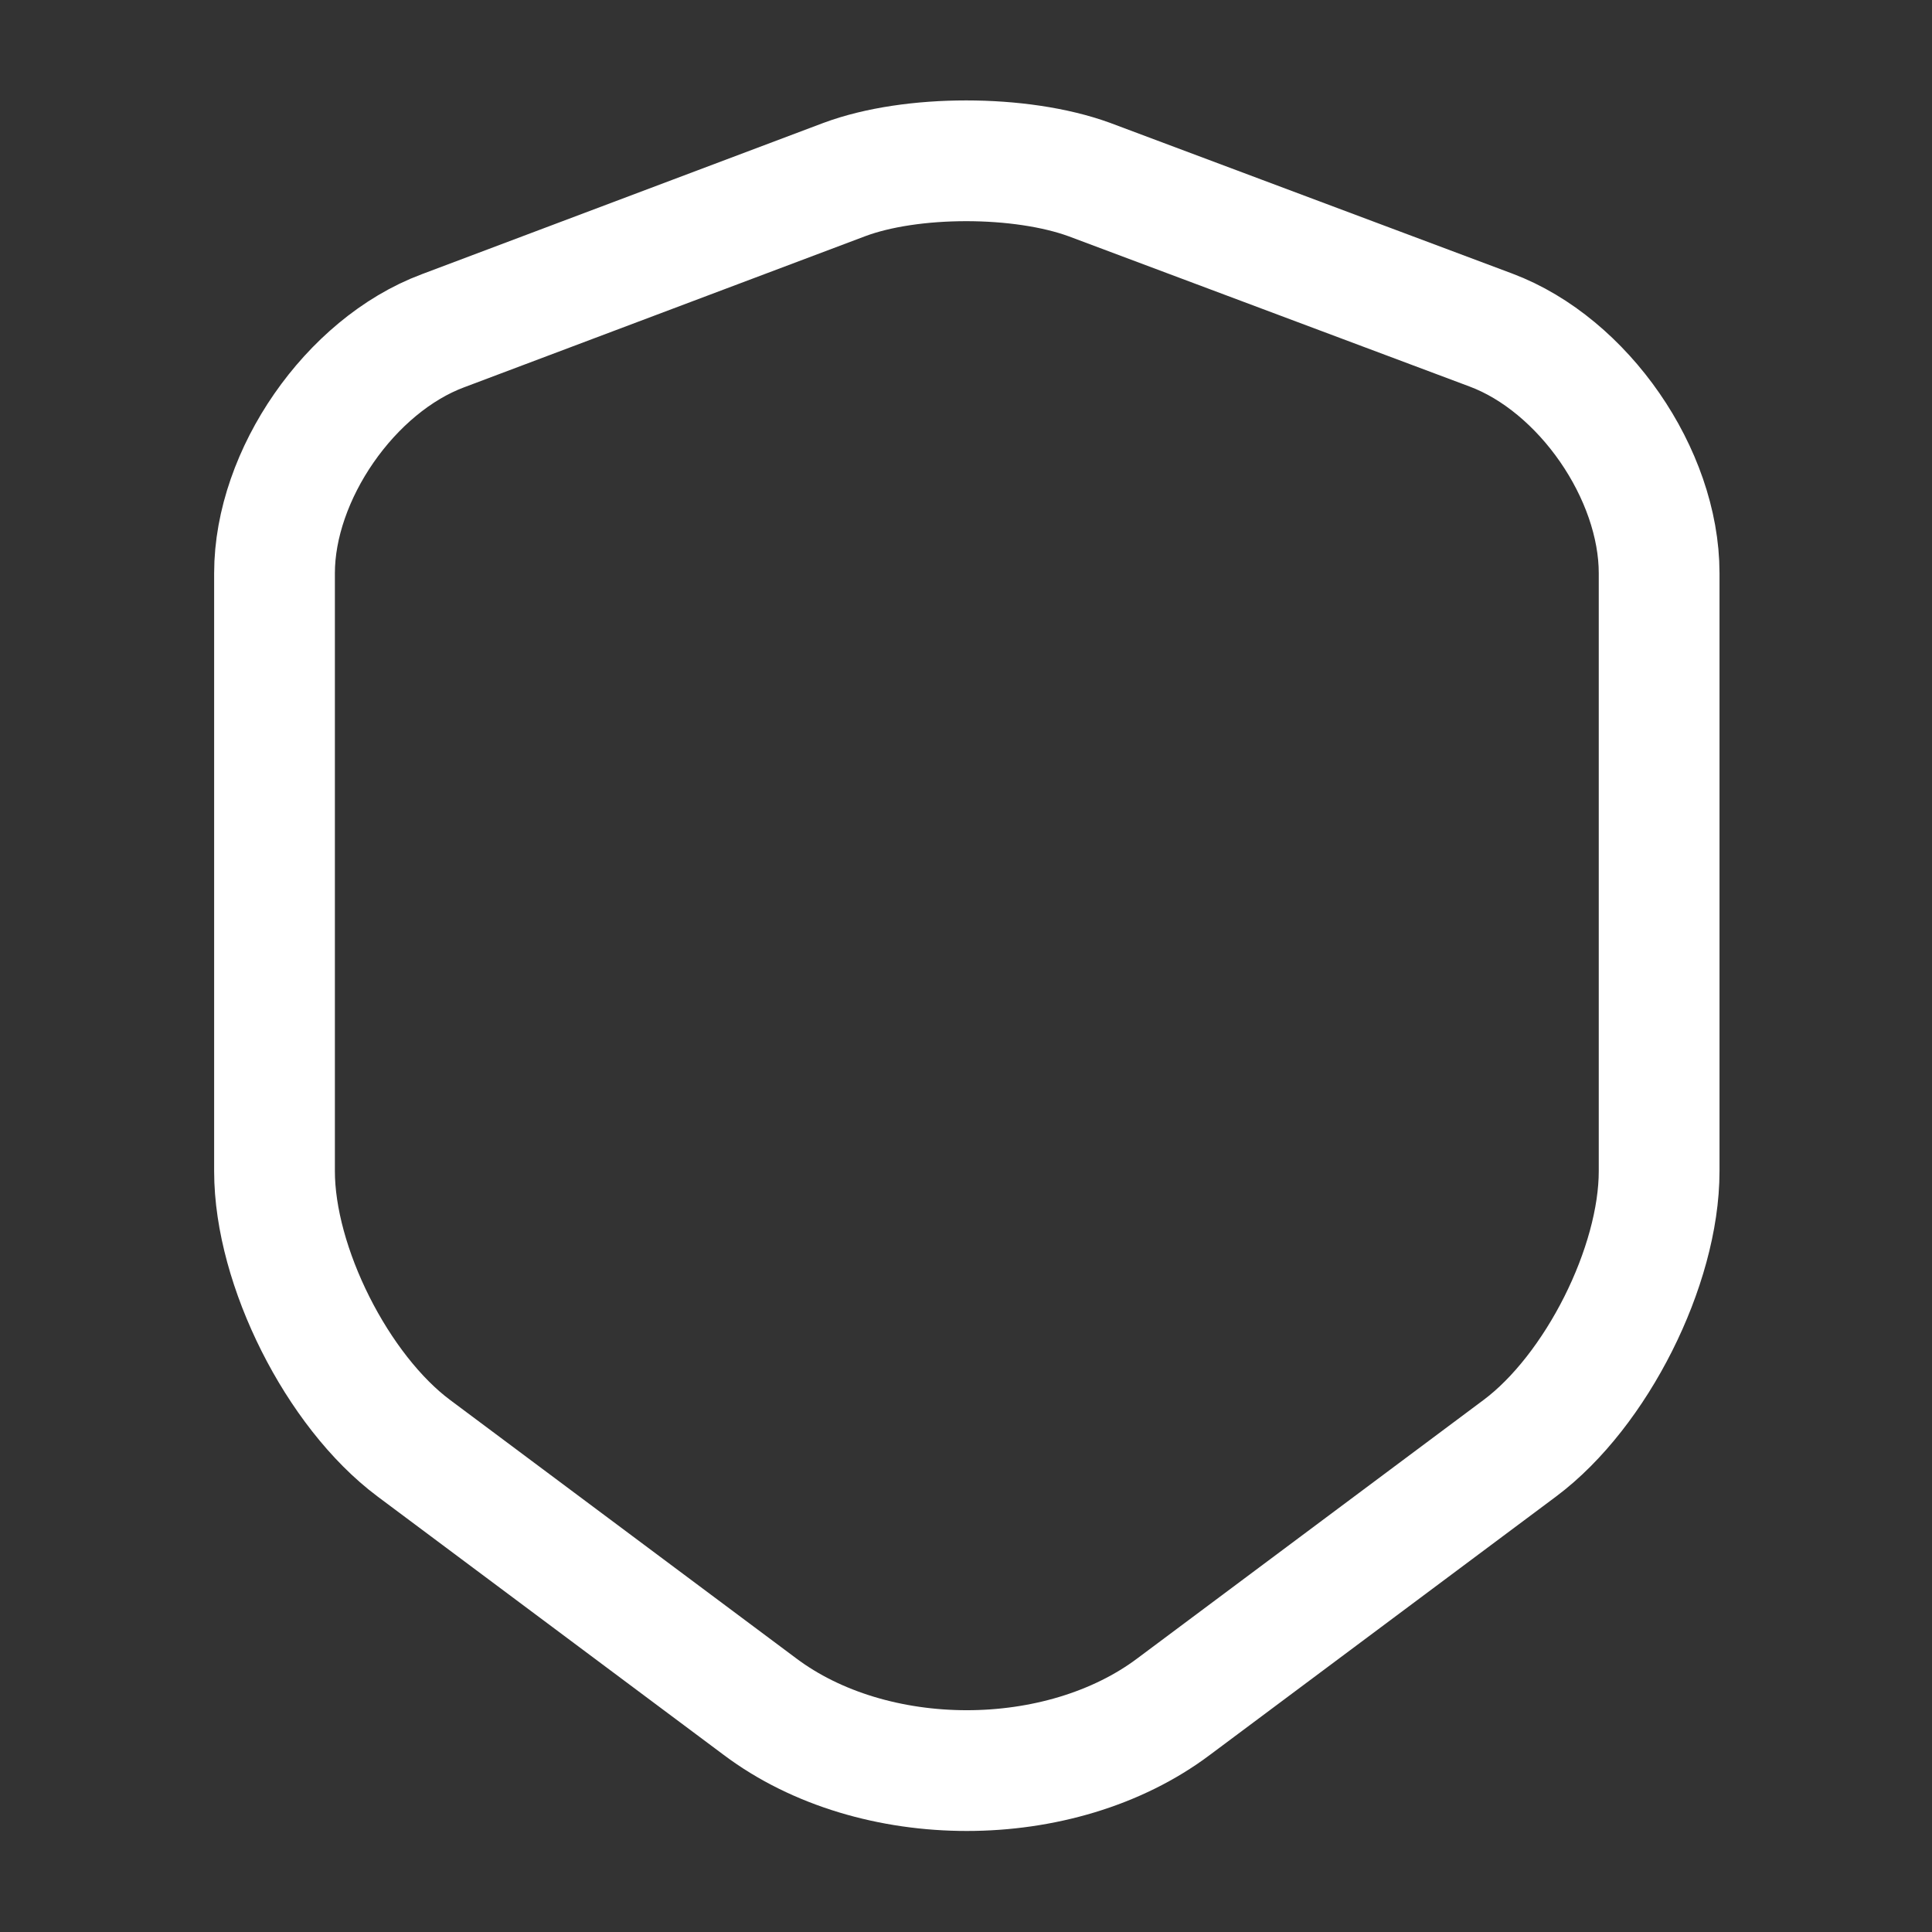
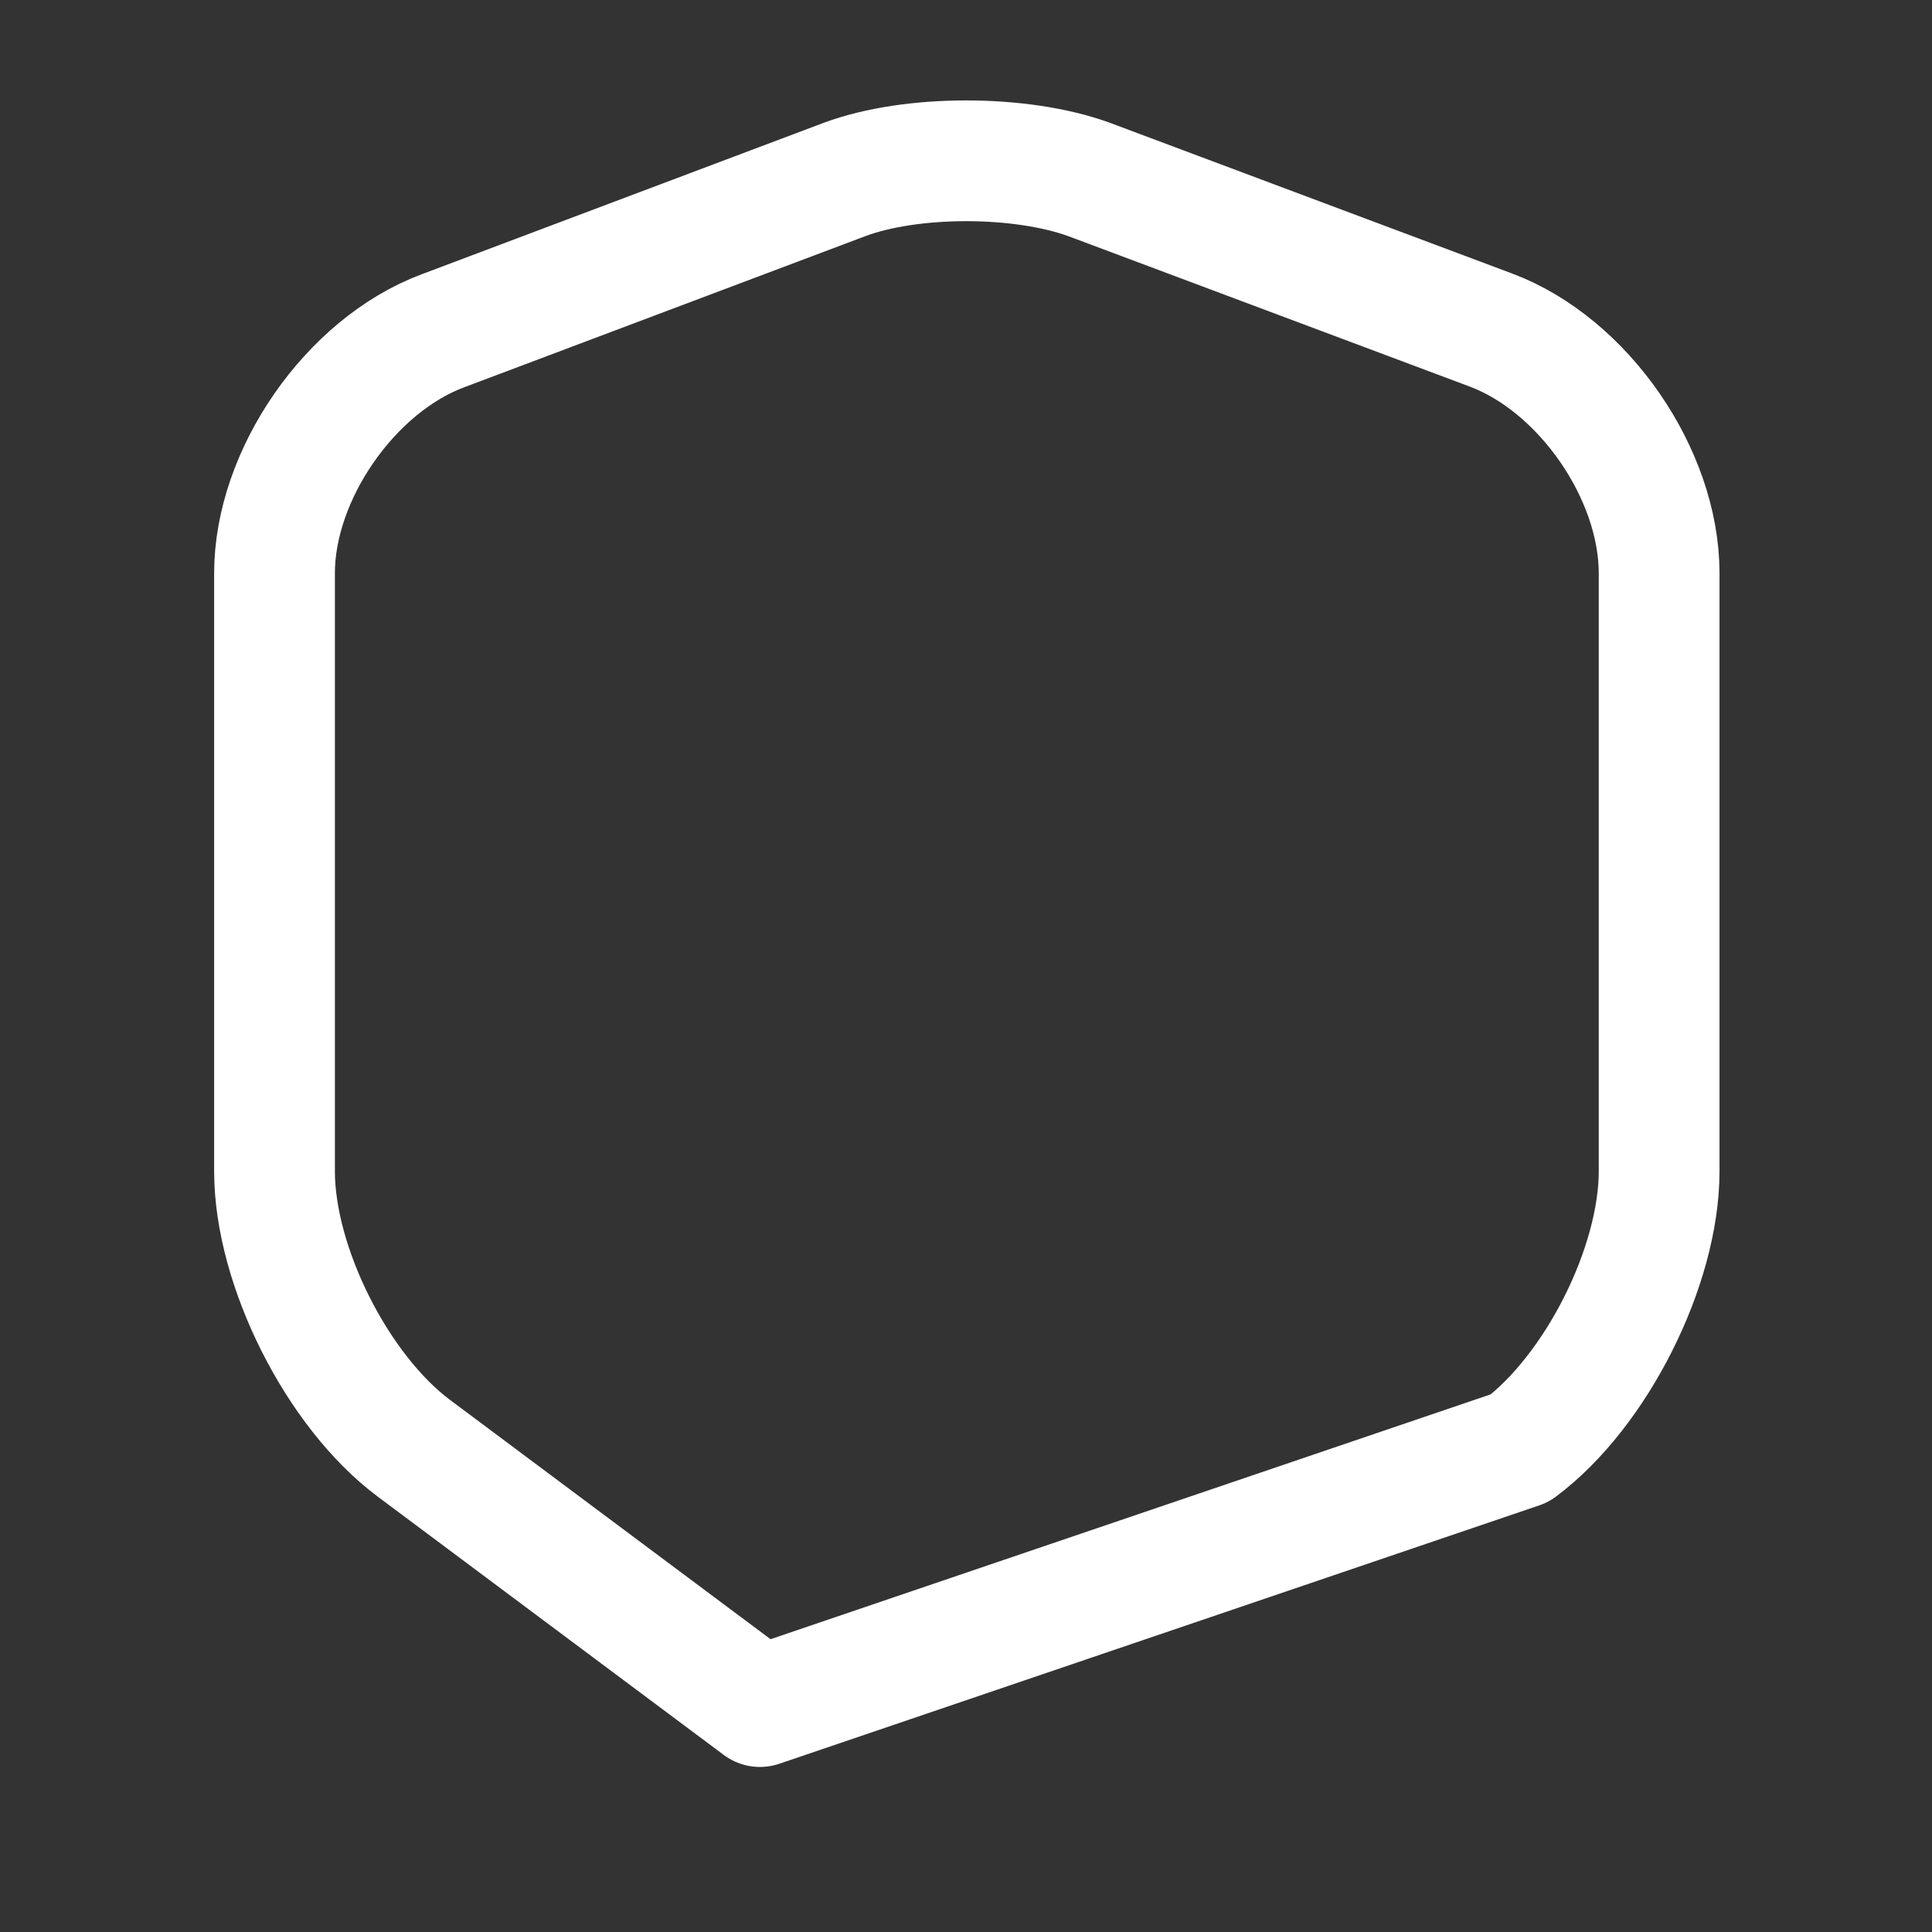
<svg xmlns="http://www.w3.org/2000/svg" width="34" height="34" viewBox="0 0 34 34" fill="none">
  <rect x="0" y="0" width="34" height="34" fill="#333333" stroke="none" />
-   <path d="M14.861 3.159L7.792 5.822C6.162 6.432 4.831 8.358 4.831 10.087V20.612C4.831 22.284 5.936 24.48 7.282 25.486L13.373 30.033C15.371 31.535 18.657 31.535 20.655 30.033L26.747 25.486C28.093 24.48 29.198 22.284 29.198 20.612V10.087C29.198 8.344 27.866 6.417 26.237 5.808L19.168 3.159C17.963 2.72 16.037 2.72 14.861 3.159Z" stroke="white" stroke-width="2.125" stroke-linecap="round" stroke-linejoin="round" />
+   <path d="M14.861 3.159L7.792 5.822C6.162 6.432 4.831 8.358 4.831 10.087V20.612C4.831 22.284 5.936 24.48 7.282 25.486L13.373 30.033L26.747 25.486C28.093 24.48 29.198 22.284 29.198 20.612V10.087C29.198 8.344 27.866 6.417 26.237 5.808L19.168 3.159C17.963 2.72 16.037 2.72 14.861 3.159Z" stroke="white" stroke-width="2.125" stroke-linecap="round" stroke-linejoin="round" />
</svg>